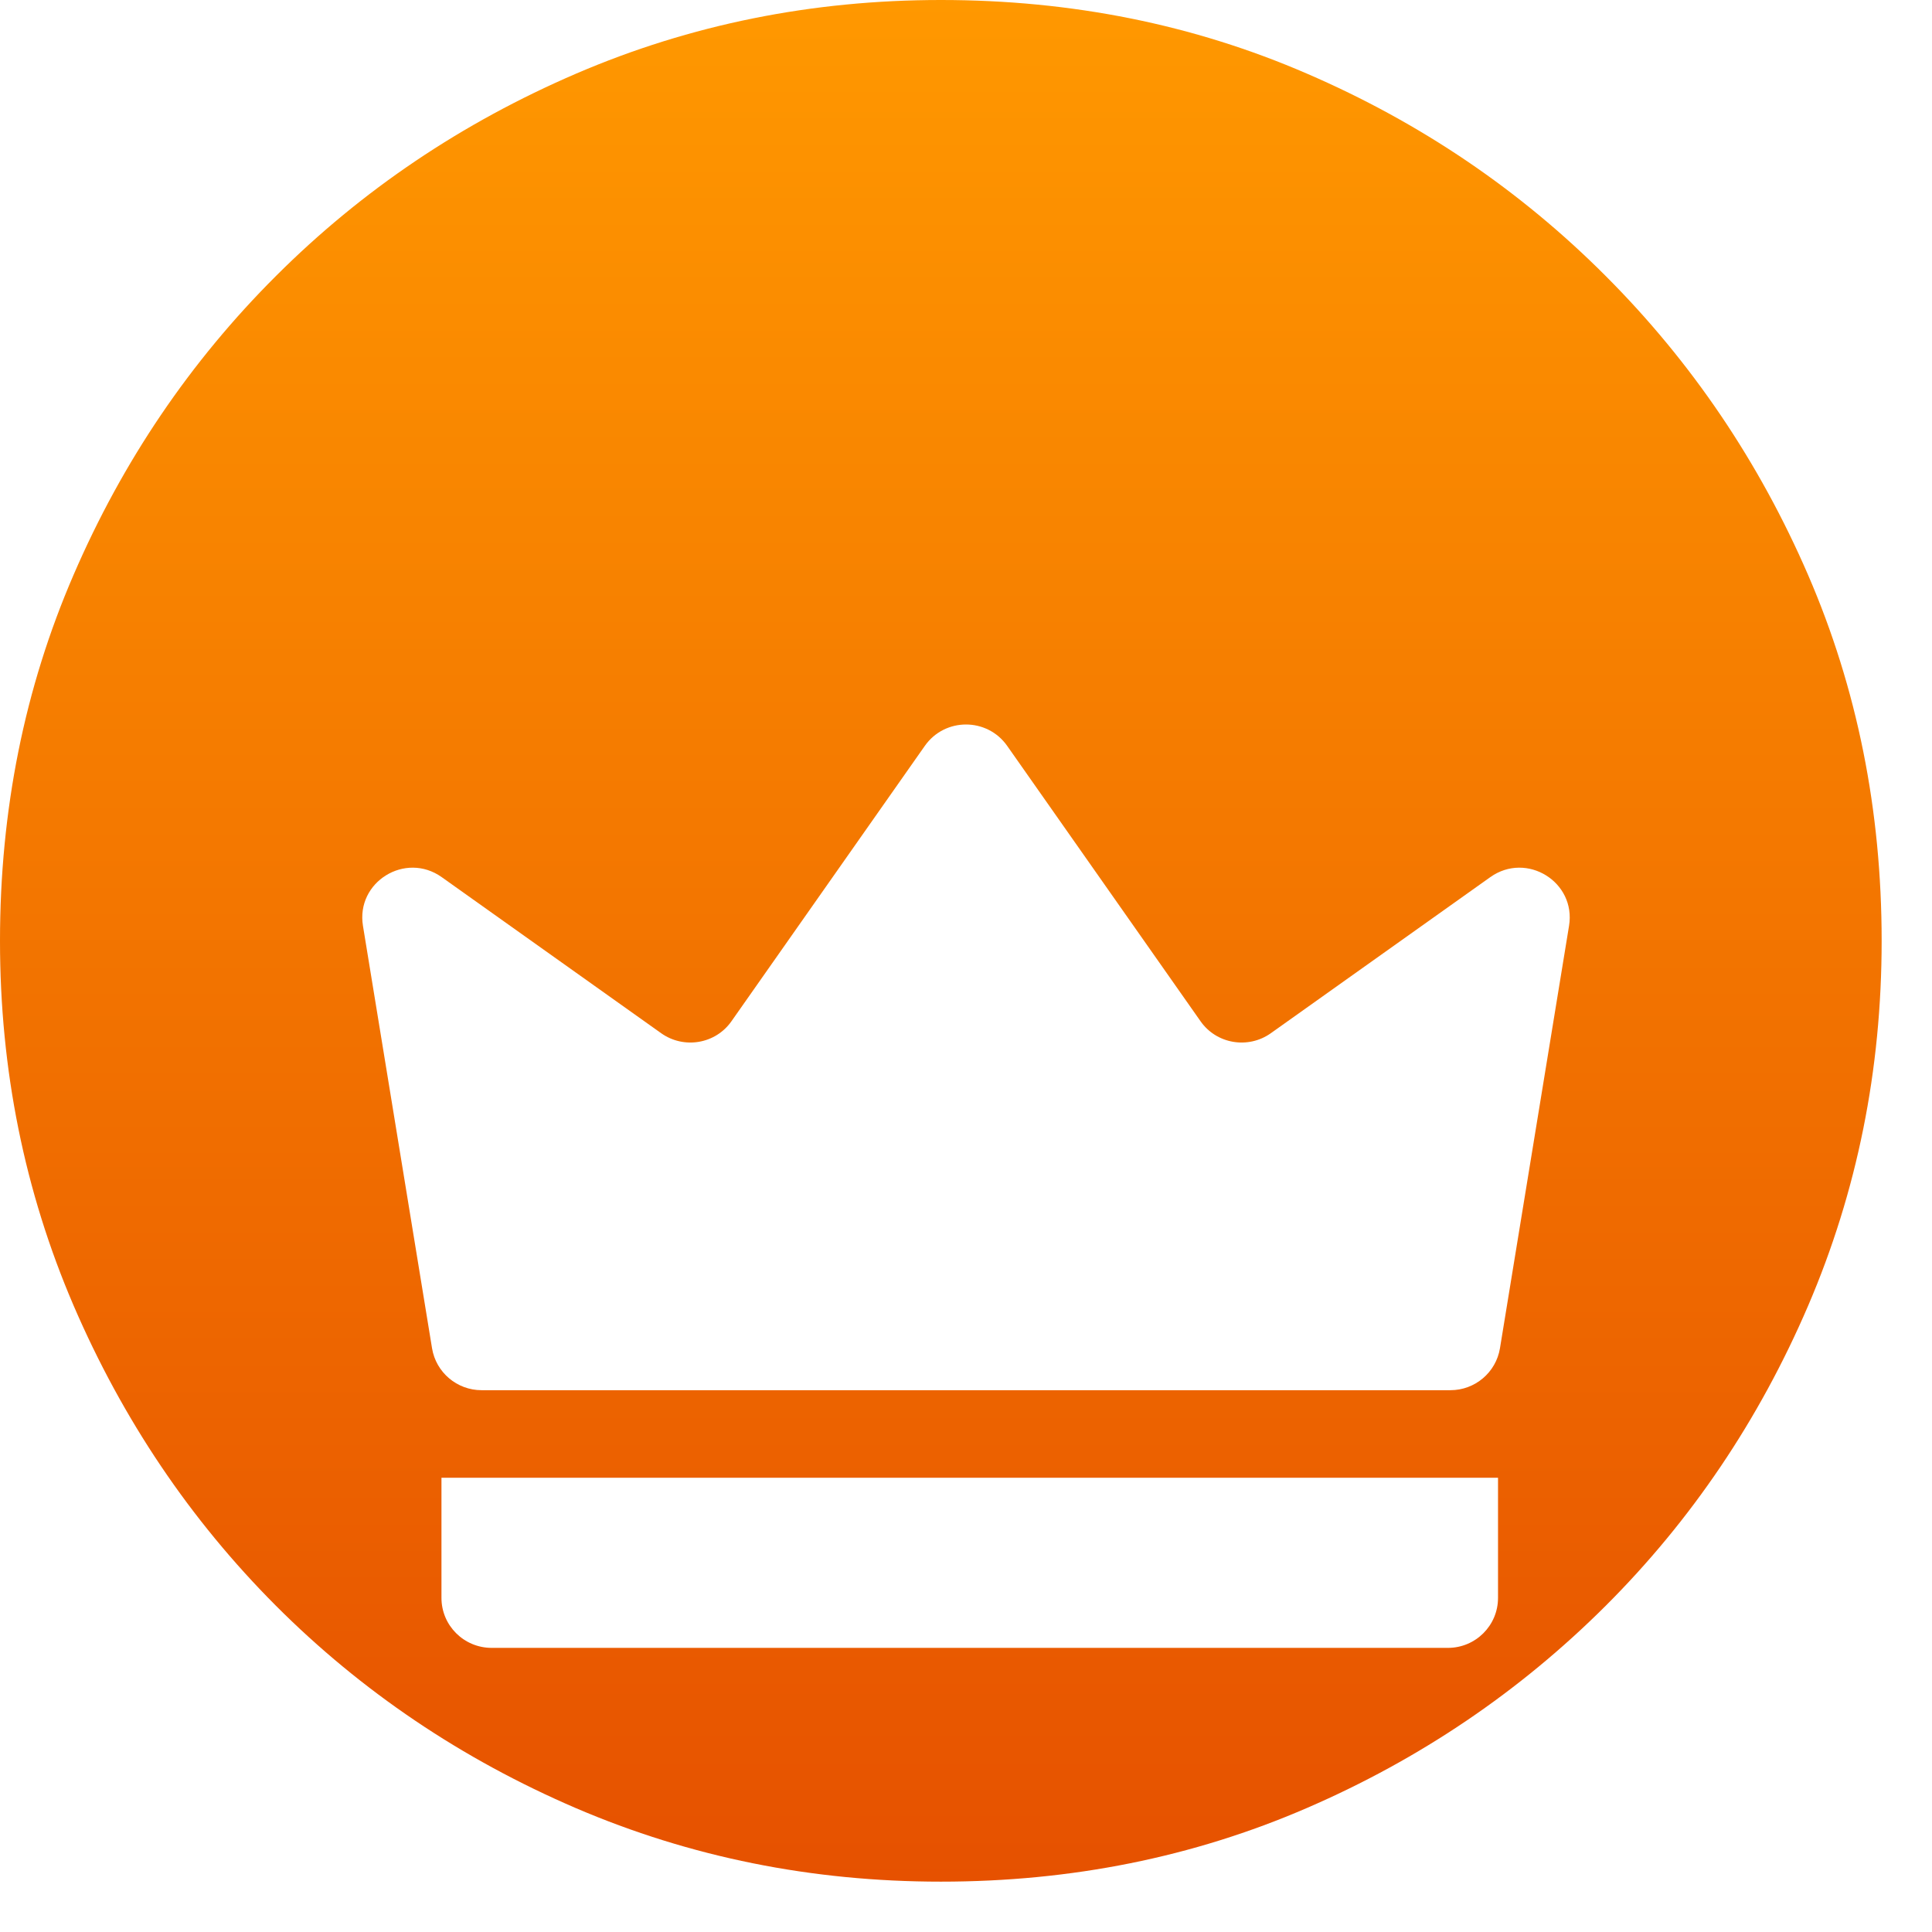
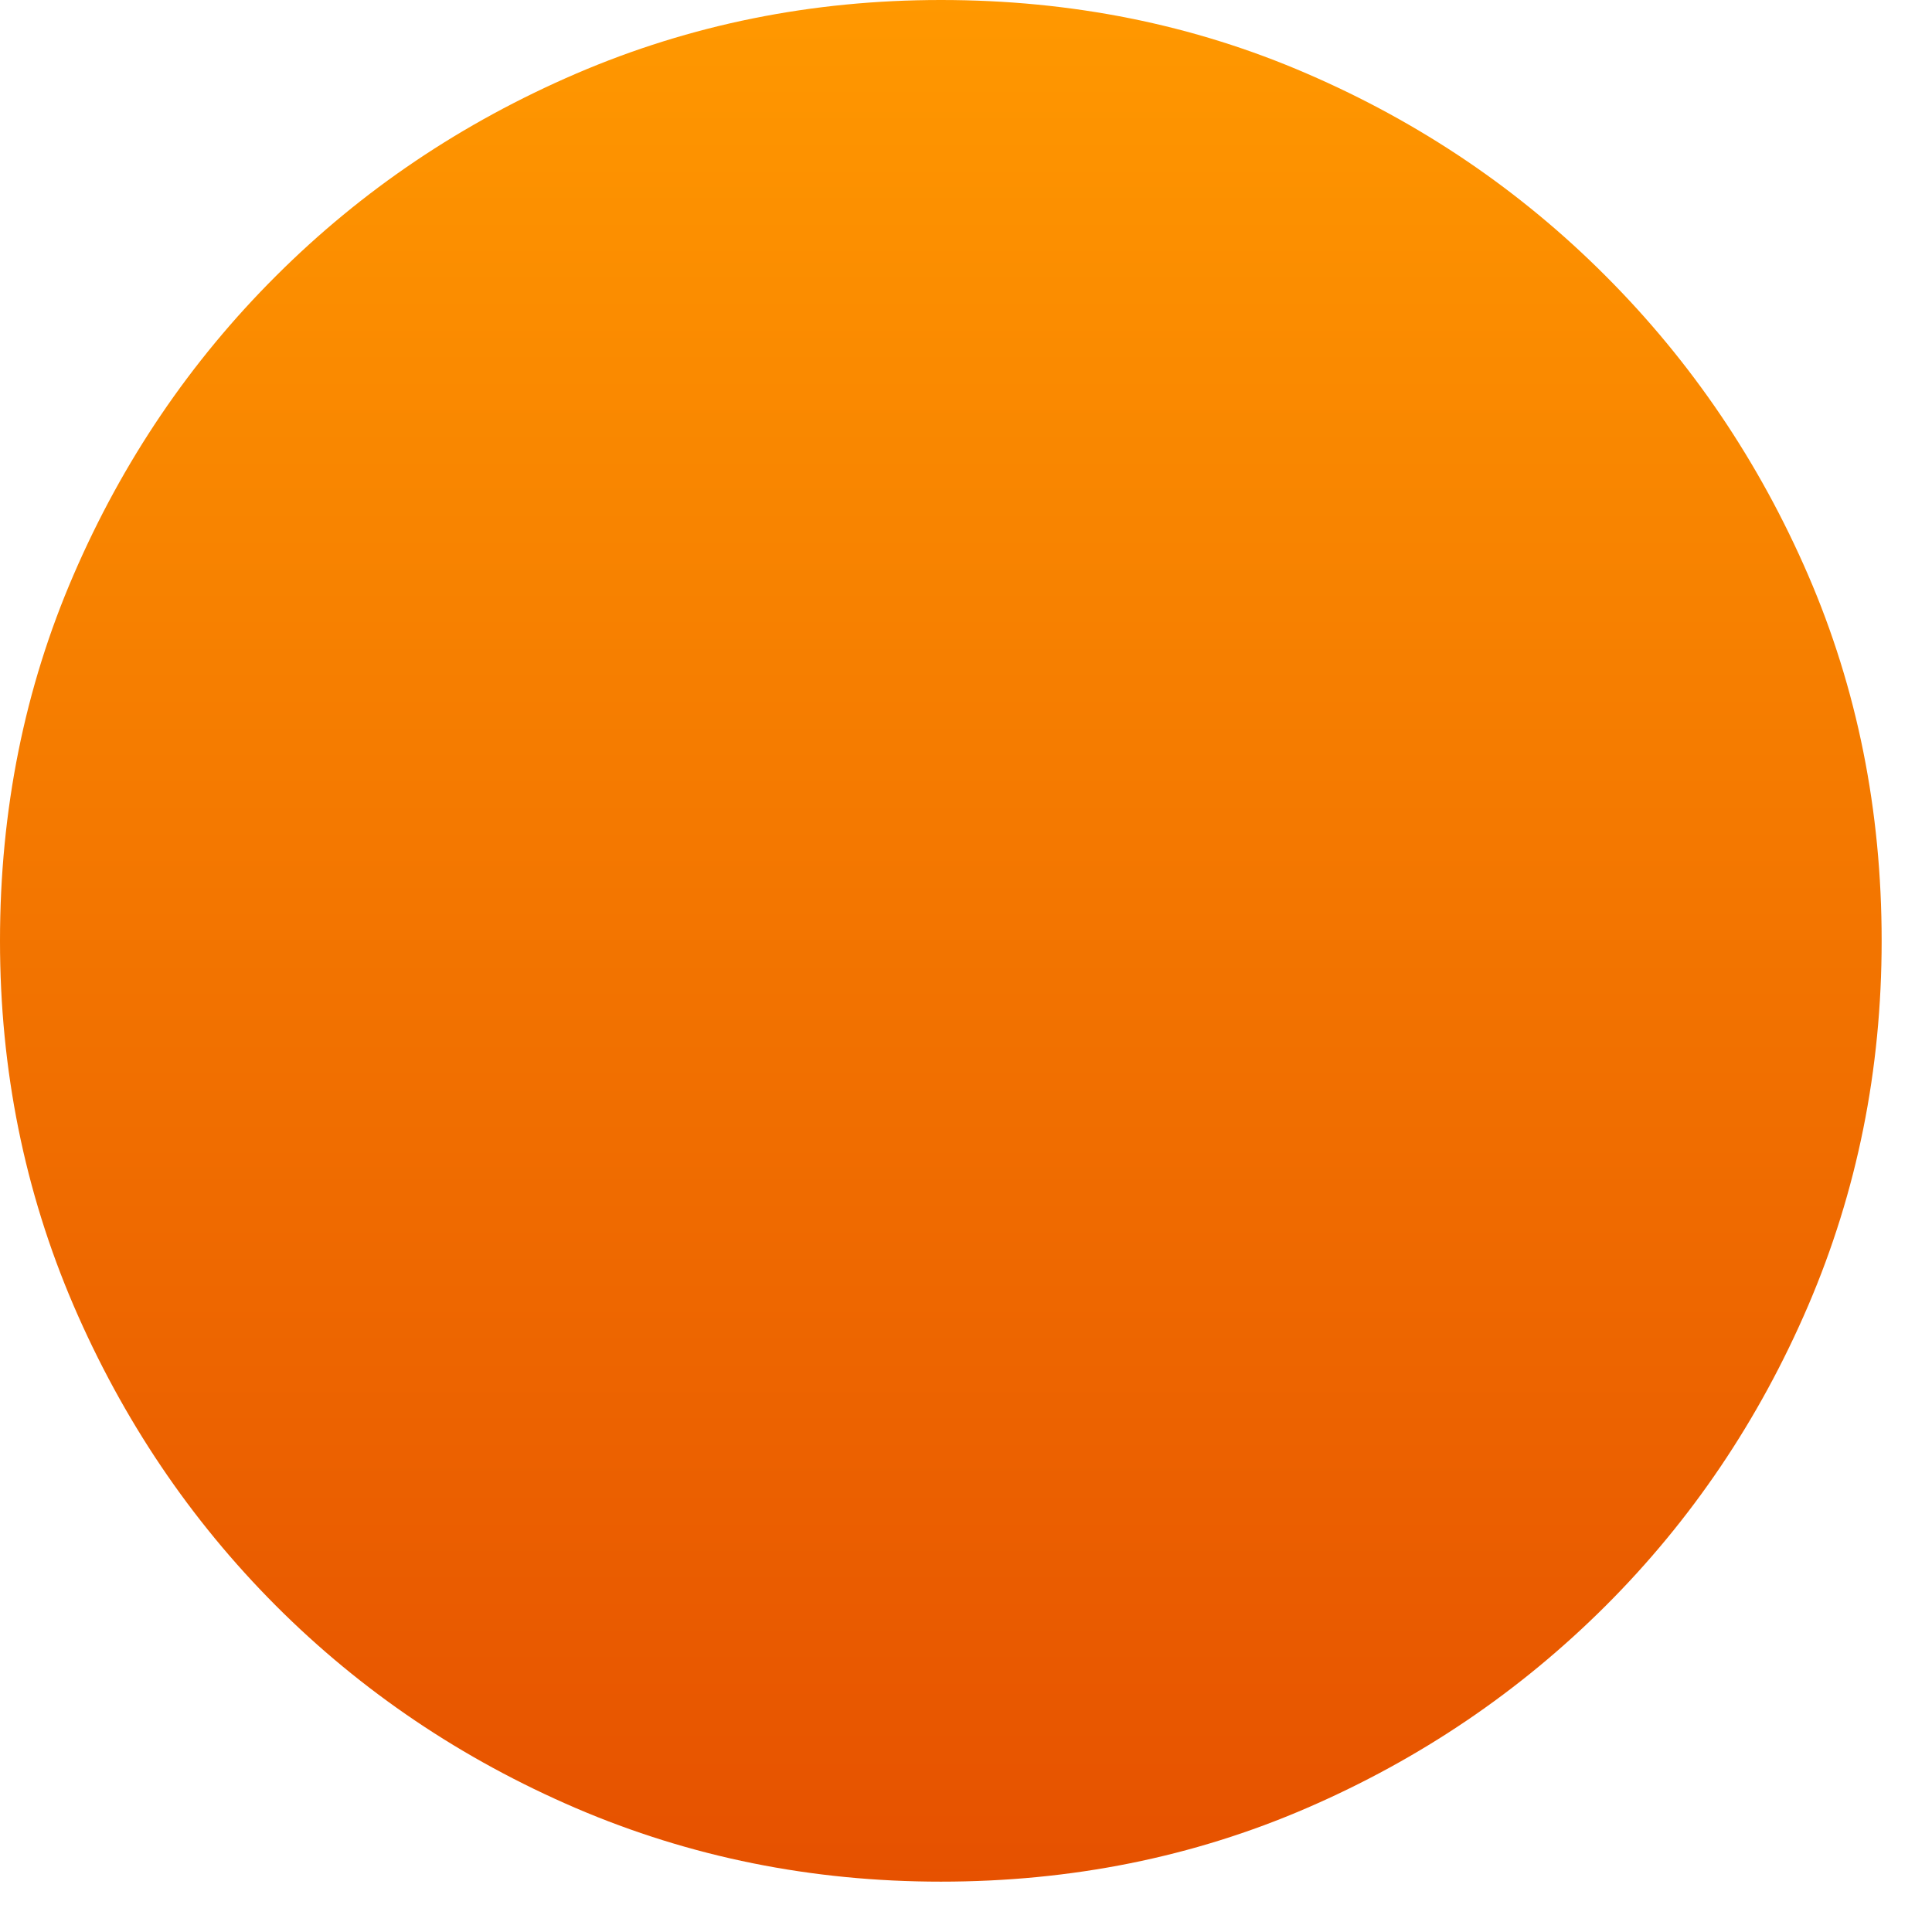
<svg xmlns="http://www.w3.org/2000/svg" width="16" height="16" viewBox="0 0 16 16" fill="none">
  <path d="M4.769 14.974C5.716 15.38 6.723 15.583 7.792 15.583C8.873 15.583 9.882 15.38 10.821 14.974C11.76 14.568 12.585 14.009 13.297 13.299C14.008 12.589 14.567 11.761 14.974 10.814C15.38 9.867 15.583 8.86 15.583 7.792C15.583 6.711 15.38 5.701 14.974 4.762C14.568 3.824 14.009 2.998 13.299 2.287C12.589 1.575 11.764 1.016 10.824 0.61C9.885 0.203 8.874 0 7.792 0C6.725 0 5.718 0.203 4.773 0.609C3.827 1.016 2.998 1.574 2.287 2.284C1.575 2.994 1.016 3.819 0.61 4.759C0.203 5.699 0 6.71 0 7.792C0 8.859 0.203 9.865 0.609 10.811C1.016 11.756 1.574 12.585 2.284 13.297C2.994 14.008 3.823 14.567 4.769 14.974Z" fill="url(#paint0_linear_16_19835)" />
  <g filter="url(#filter0_dd_16_19835)">
-     <path fill-rule="evenodd" clip-rule="evenodd" d="M3.658 5.264C3.357 5.05 2.946 5.304 3.006 5.668L3.578 9.166C3.611 9.366 3.785 9.513 3.988 9.513H12.012C12.215 9.513 12.389 9.366 12.422 9.166L12.994 5.668C13.054 5.304 12.643 5.05 12.342 5.264L10.524 6.557C10.336 6.69 10.074 6.646 9.942 6.457L8.341 4.177C8.175 3.941 7.825 3.941 7.659 4.177L6.058 6.457C5.926 6.646 5.664 6.69 5.476 6.557L3.658 5.264ZM12.406 10.238H3.656V11.233C3.656 11.462 3.842 11.647 4.072 11.647H11.991C12.22 11.647 12.406 11.462 12.406 11.233V10.238Z" fill="white" />
-   </g>
+     </g>
  <defs>
    <filter id="filter0_dd_16_19835" x="0" y="2" width="16" height="13.647" filterUnits="userSpaceOnUse" color-interpolation-filters="sRGB">
      <feFlood flood-opacity="0" result="BackgroundImageFix" />
      <feColorMatrix in="SourceAlpha" type="matrix" values="0 0 0 0 0 0 0 0 0 0 0 0 0 0 0 0 0 0 127 0" result="hardAlpha" />
      <feOffset dy="1" />
      <feGaussianBlur stdDeviation="0.5" />
      <feComposite in2="hardAlpha" operator="out" />
      <feColorMatrix type="matrix" values="0 0 0 0 0.227 0 0 0 0 0.192 0 0 0 0 0.149 0 0 0 0.1 0" />
      <feBlend mode="normal" in2="BackgroundImageFix" result="effect1_dropShadow_16_19835" />
      <feColorMatrix in="SourceAlpha" type="matrix" values="0 0 0 0 0 0 0 0 0 0 0 0 0 0 0 0 0 0 127 0" result="hardAlpha" />
      <feOffset dy="1" />
      <feGaussianBlur stdDeviation="1.5" />
      <feComposite in2="hardAlpha" operator="out" />
      <feColorMatrix type="matrix" values="0 0 0 0 0.227 0 0 0 0 0.192 0 0 0 0 0.149 0 0 0 0.08 0" />
      <feBlend mode="normal" in2="effect1_dropShadow_16_19835" result="effect2_dropShadow_16_19835" />
      <feBlend mode="normal" in="SourceGraphic" in2="effect2_dropShadow_16_19835" result="shape" />
    </filter>
    <linearGradient id="paint0_linear_16_19835" x1="7.792" y1="0" x2="7.792" y2="15.583" gradientUnits="userSpaceOnUse">
      <stop stop-color="#FF9800" />
      <stop offset="1" stop-color="#E65100" />
    </linearGradient>
  </defs>
</svg>